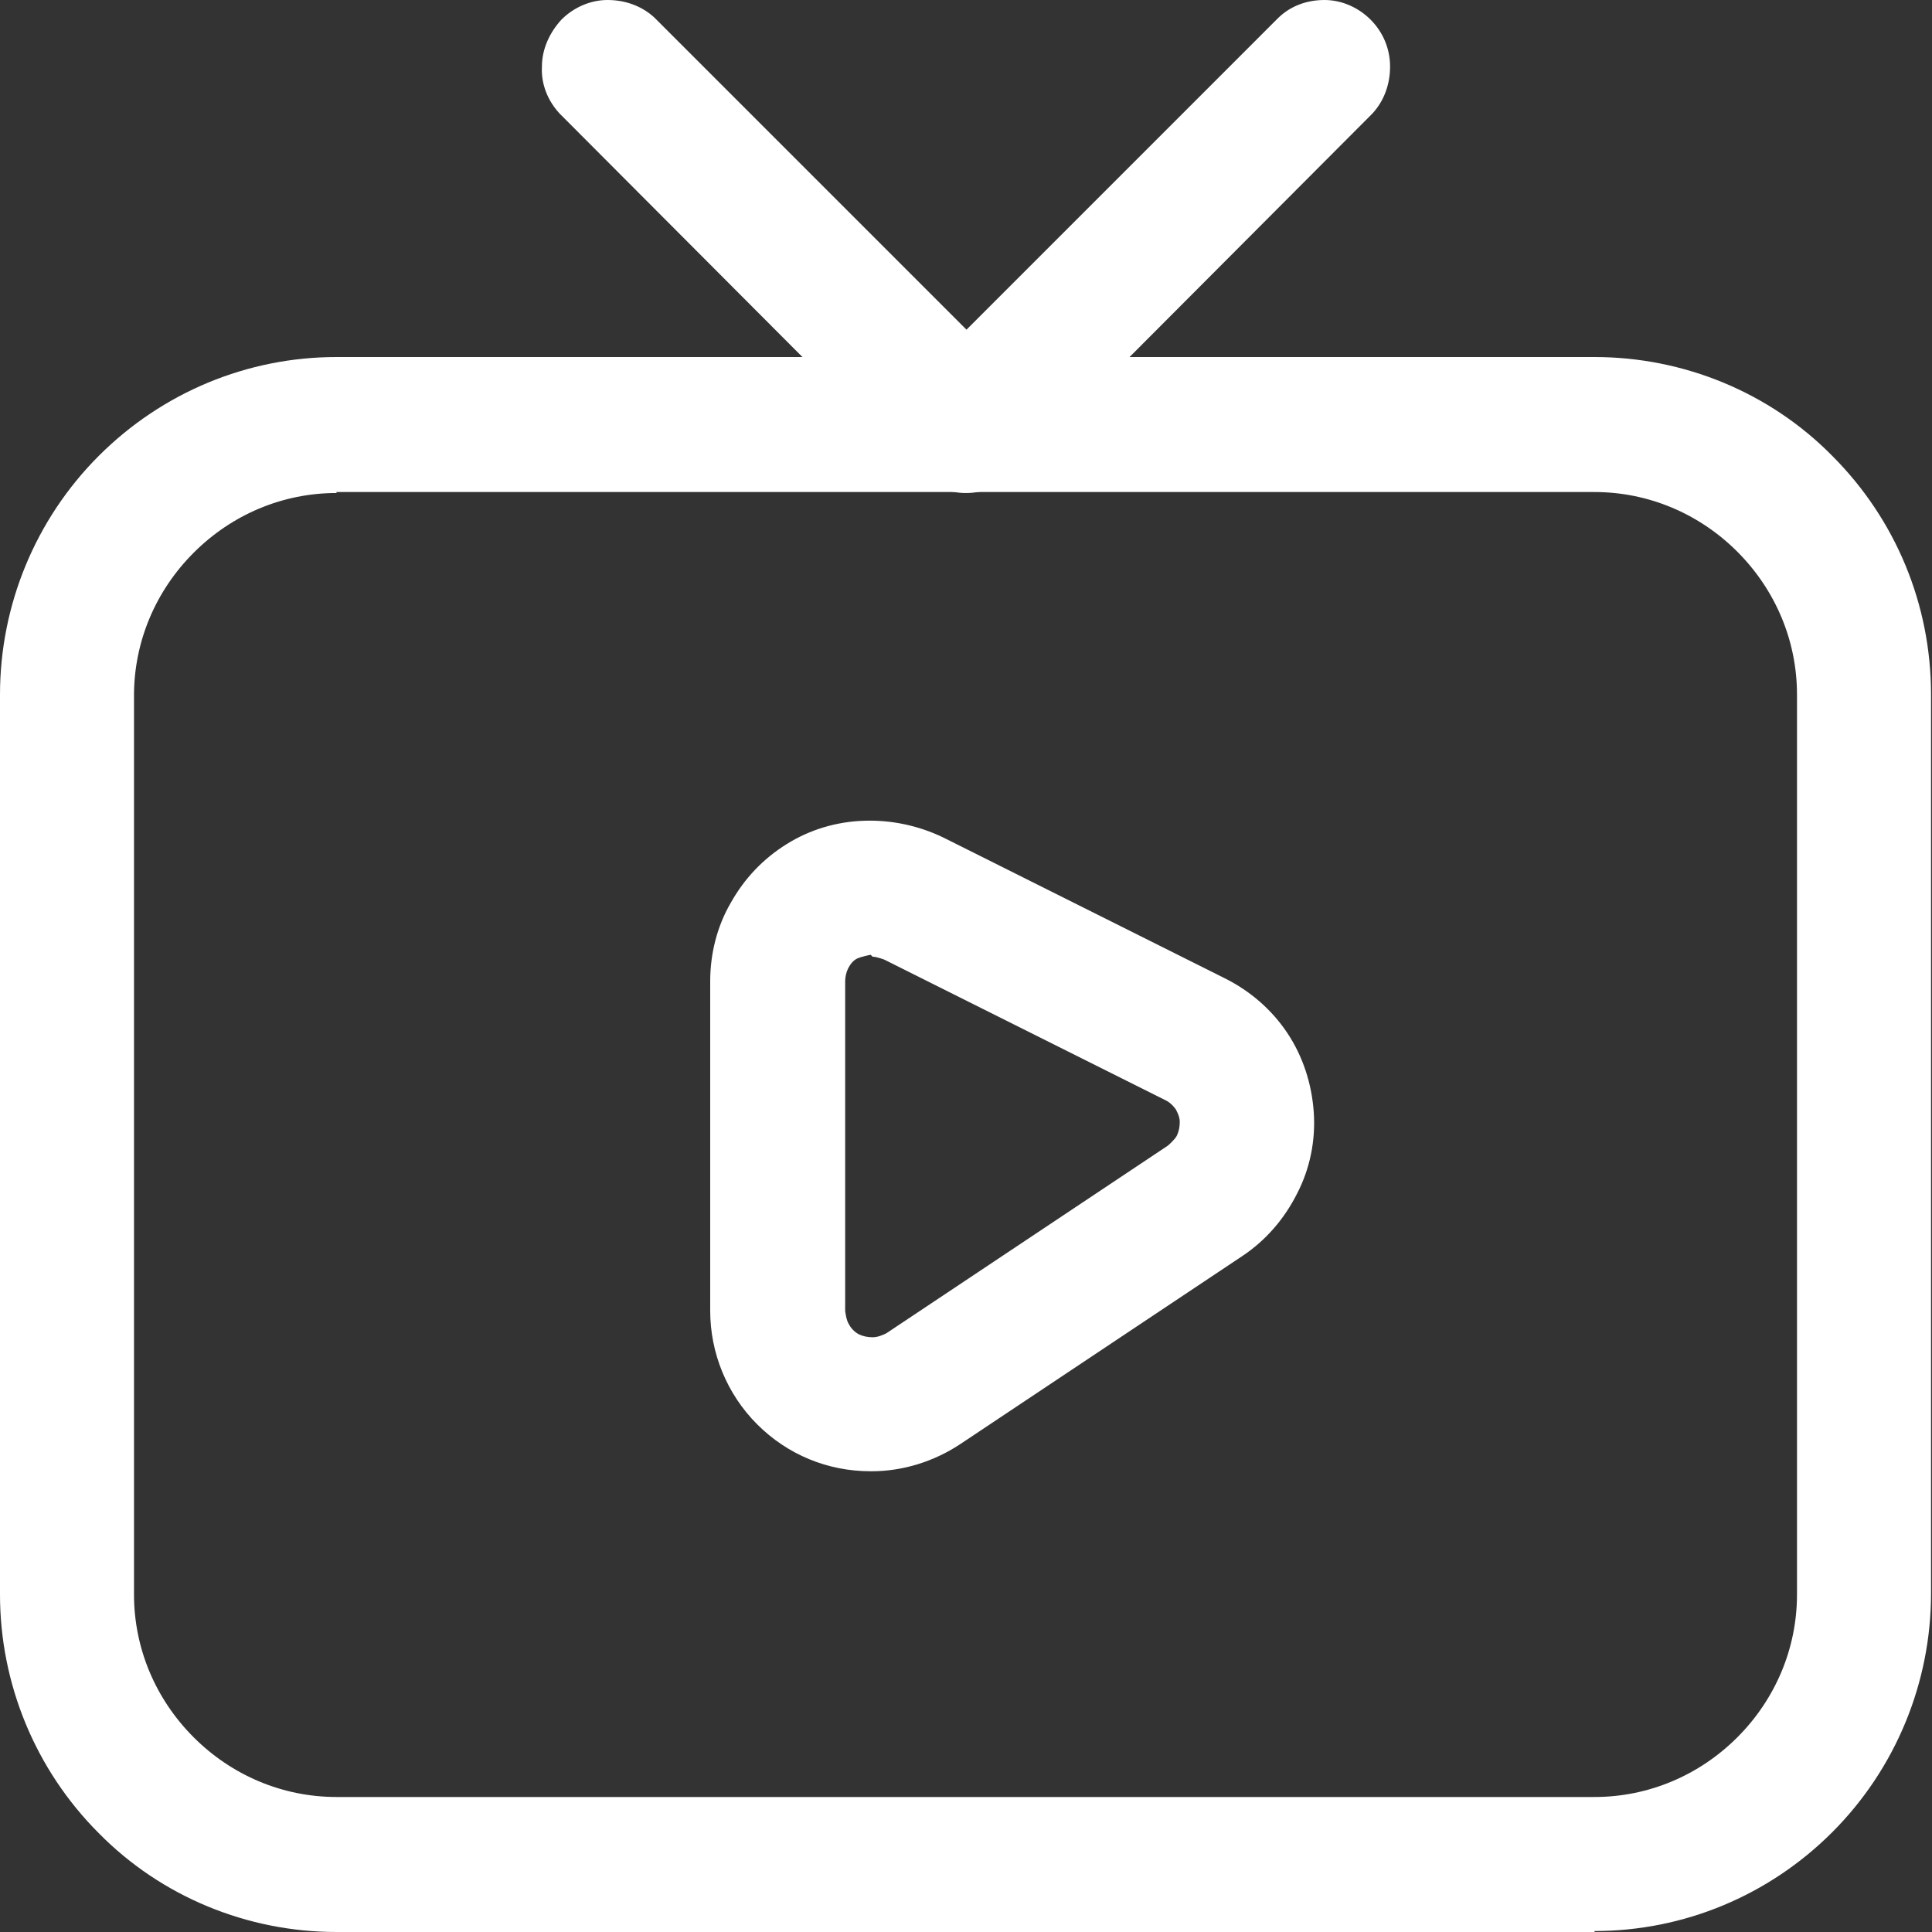
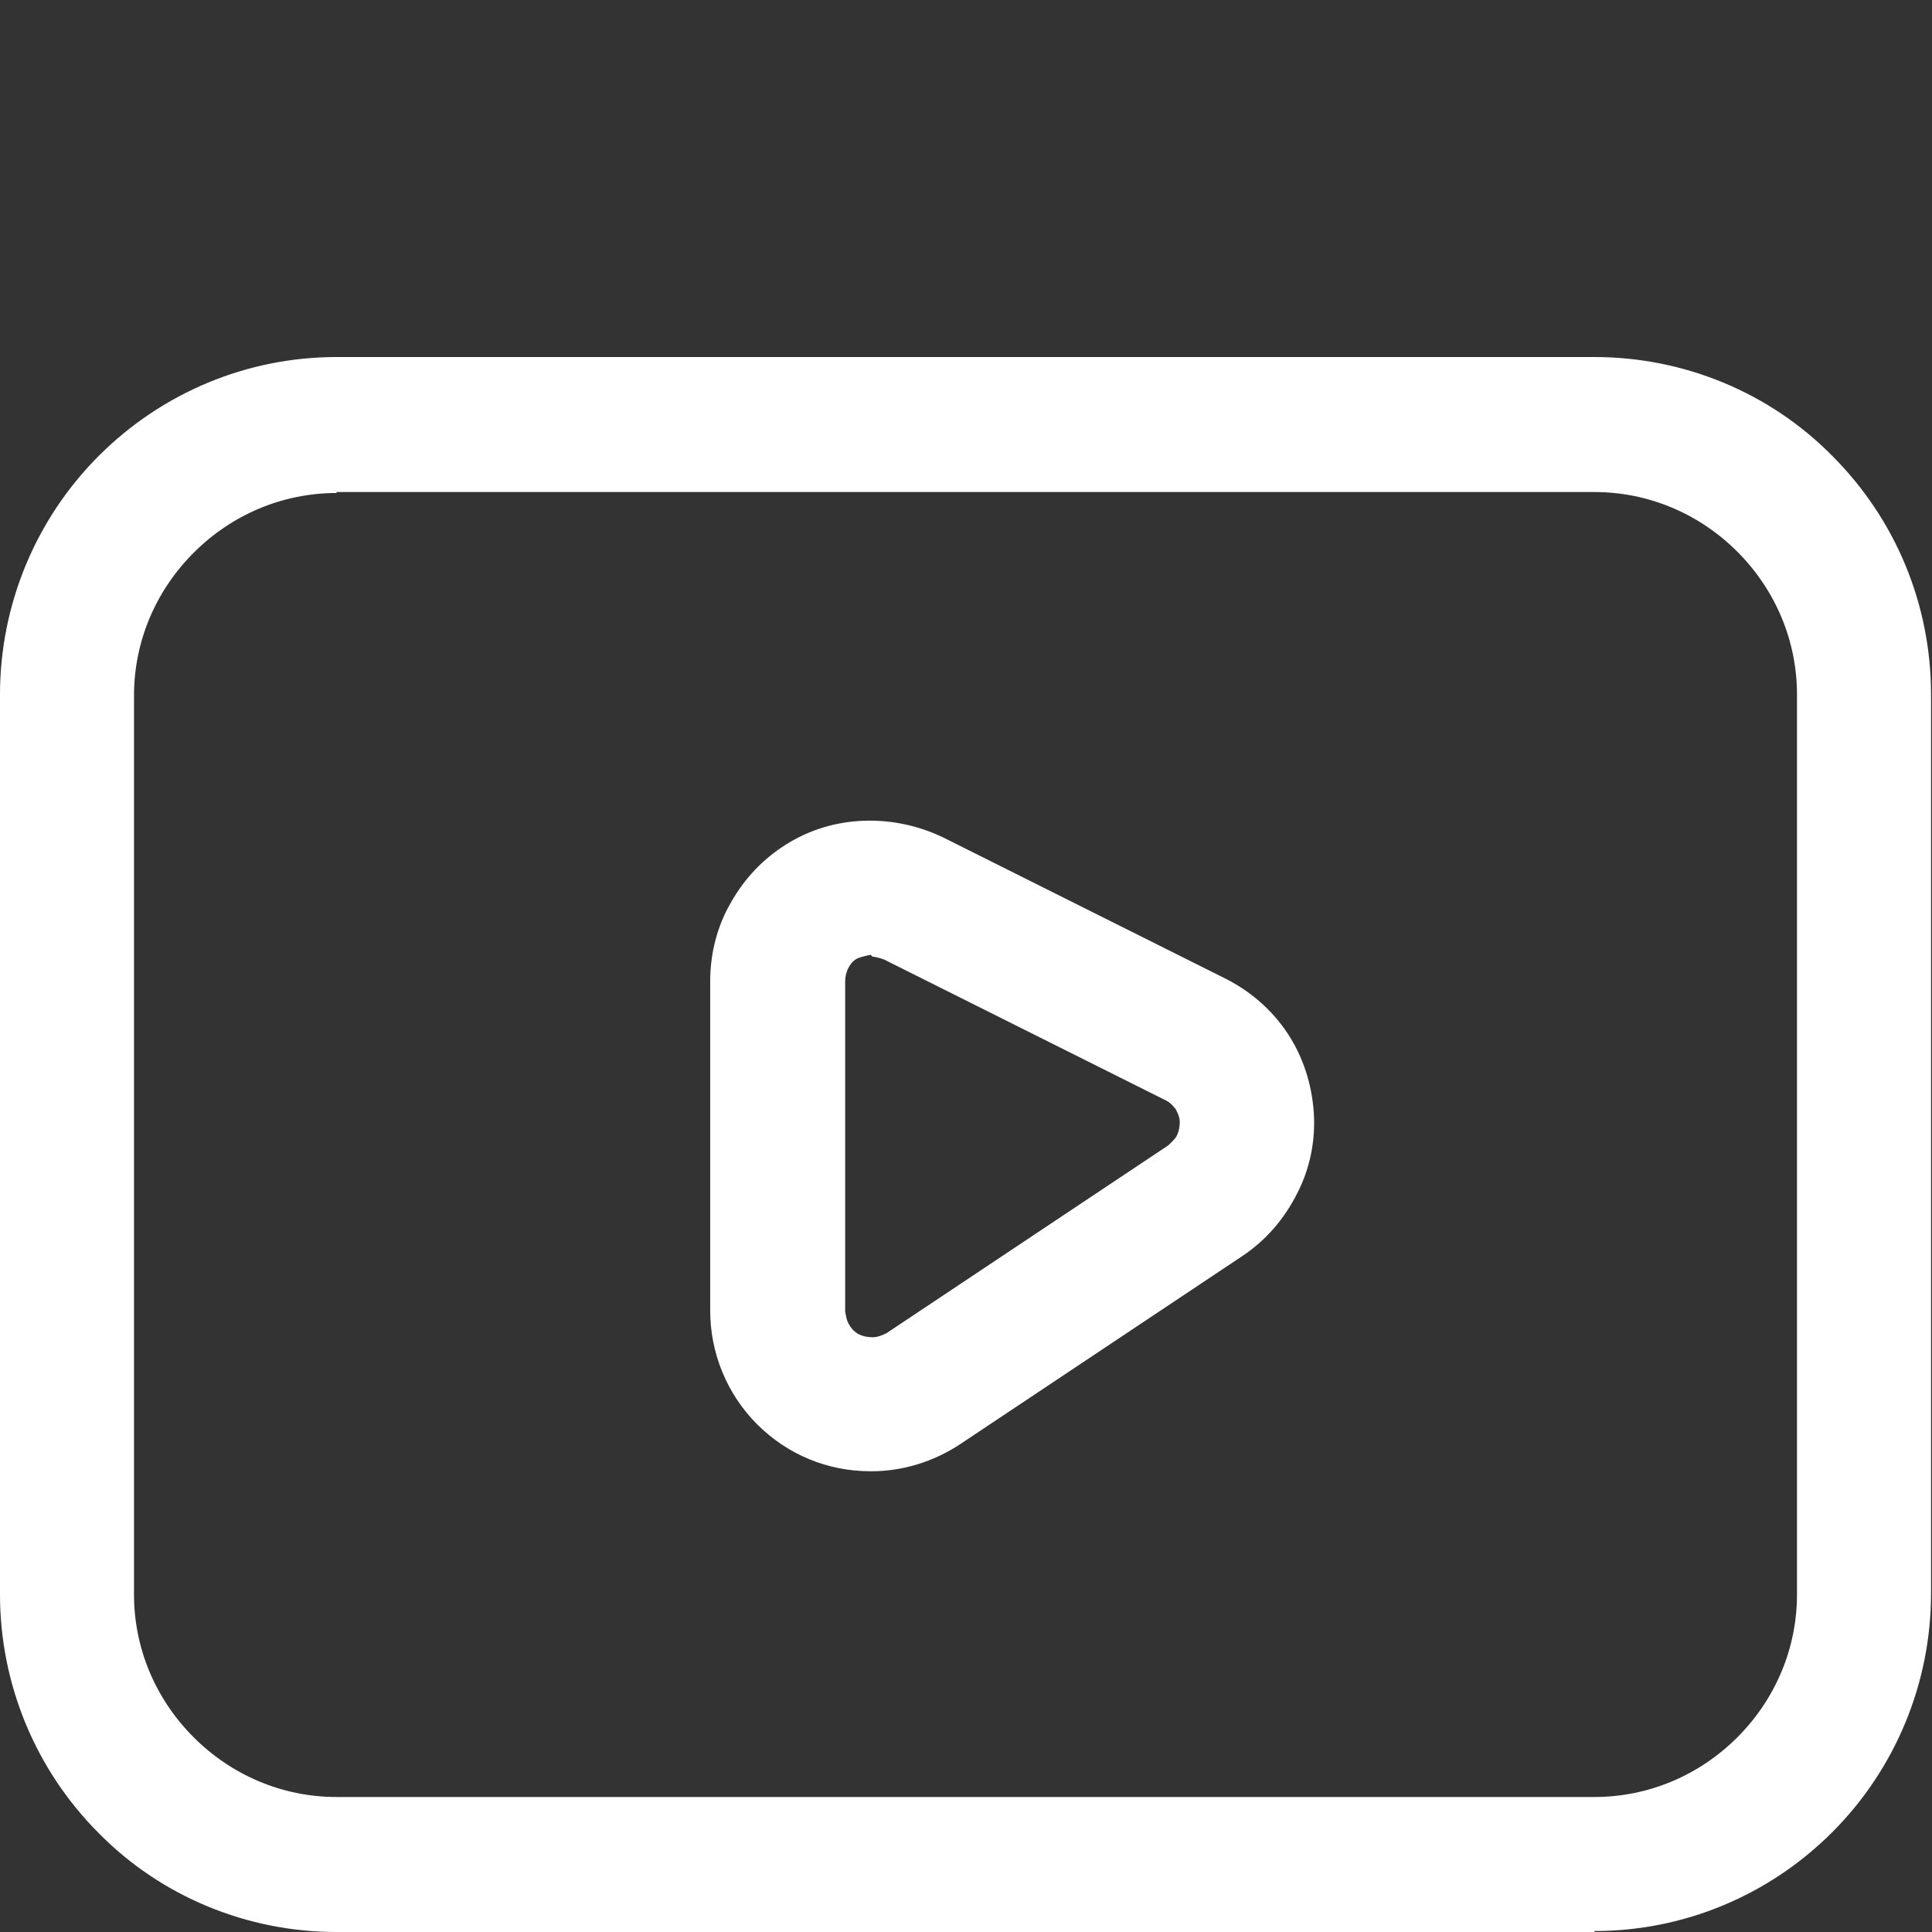
<svg xmlns="http://www.w3.org/2000/svg" width="50" height="50" viewBox="0 0 50 50" fill="none">
  <rect x="0" y="0" width="50" height="50" fill="#333333" stroke="none" />
  <g clip-path="url(#clip0_31_2157)">
    <path d="M41.266 50H8.709C6.405 50 4.177 49.089 2.557 47.443C0.911 45.797 0 43.57 0 41.266V17.975C0 15.671 0.911 13.443 2.557 11.797C4.203 10.152 6.405 9.24 8.709 9.24H41.266C43.57 9.24 45.797 10.152 47.418 11.797C49.063 13.443 49.975 15.646 49.975 17.975V41.24C49.975 43.544 49.063 45.772 47.418 47.418C45.772 49.063 43.57 49.975 41.266 49.975V50ZM8.709 12.759C7.316 12.759 6 13.316 5.013 14.304C4.025 15.291 3.468 16.608 3.468 18V41.266C3.468 42.658 4.025 43.975 5.013 44.962C6 45.949 7.316 46.506 8.709 46.506H41.266C42.658 46.506 43.975 45.949 44.962 44.962C45.949 43.975 46.506 42.658 46.506 41.266V17.975C46.506 16.582 45.949 15.266 44.962 14.278C43.975 13.291 42.658 12.734 41.266 12.734H8.709V12.759Z" fill="white" />
    <path d="M22.532 38.076C21.418 38.076 20.38 37.646 19.595 36.861C18.81 36.076 18.38 35.013 18.38 33.924V25.392C18.38 24.684 18.557 23.975 18.911 23.367C19.266 22.734 19.747 22.228 20.354 21.848C20.962 21.468 21.646 21.266 22.354 21.241C23.063 21.215 23.772 21.367 24.405 21.671L31.696 25.317C32.354 25.646 32.911 26.127 33.316 26.734C33.721 27.342 33.949 28.051 34 28.785C34.051 29.519 33.899 30.253 33.57 30.886C33.24 31.544 32.76 32.101 32.152 32.506L24.861 37.367C24.177 37.823 23.367 38.076 22.557 38.076H22.532ZM22.532 24.709C22.532 24.709 22.279 24.759 22.177 24.81C22.076 24.861 22 24.962 21.949 25.063C21.899 25.165 21.873 25.291 21.873 25.392V33.924C21.873 33.924 21.899 34.177 21.975 34.279C22.025 34.38 22.127 34.481 22.228 34.532C22.329 34.582 22.456 34.608 22.582 34.608C22.709 34.608 22.835 34.557 22.937 34.506L30.228 29.646C30.228 29.646 30.405 29.494 30.456 29.392C30.506 29.291 30.532 29.165 30.532 29.038C30.532 28.911 30.481 28.81 30.43 28.709C30.354 28.608 30.279 28.532 30.177 28.481L22.886 24.835C22.886 24.835 22.684 24.759 22.582 24.759L22.532 24.709Z" fill="white" />
-     <path d="M24.987 12.759C24.759 12.759 24.532 12.709 24.329 12.633C24.127 12.557 23.924 12.405 23.772 12.253L14.481 2.937C14.177 2.608 14 2.177 14.025 1.722C14.025 1.266 14.228 0.835 14.532 0.506C14.835 0.203 15.266 0 15.722 0C16.177 0 16.608 0.152 16.937 0.456L25.013 8.532L33.063 0.481C33.392 0.152 33.823 0 34.279 0C34.734 0 35.165 0.203 35.468 0.506C35.797 0.835 35.975 1.266 35.975 1.722C35.975 2.177 35.823 2.608 35.519 2.937L26.228 12.253C26.076 12.405 25.873 12.557 25.671 12.633C25.468 12.709 25.241 12.759 25.013 12.759H24.987Z" fill="white" />
  </g>
  <defs>
    <clipPath id="clip0_31_2157">
      <rect width="50" height="50" fill="white" />
    </clipPath>
  </defs>
</svg>